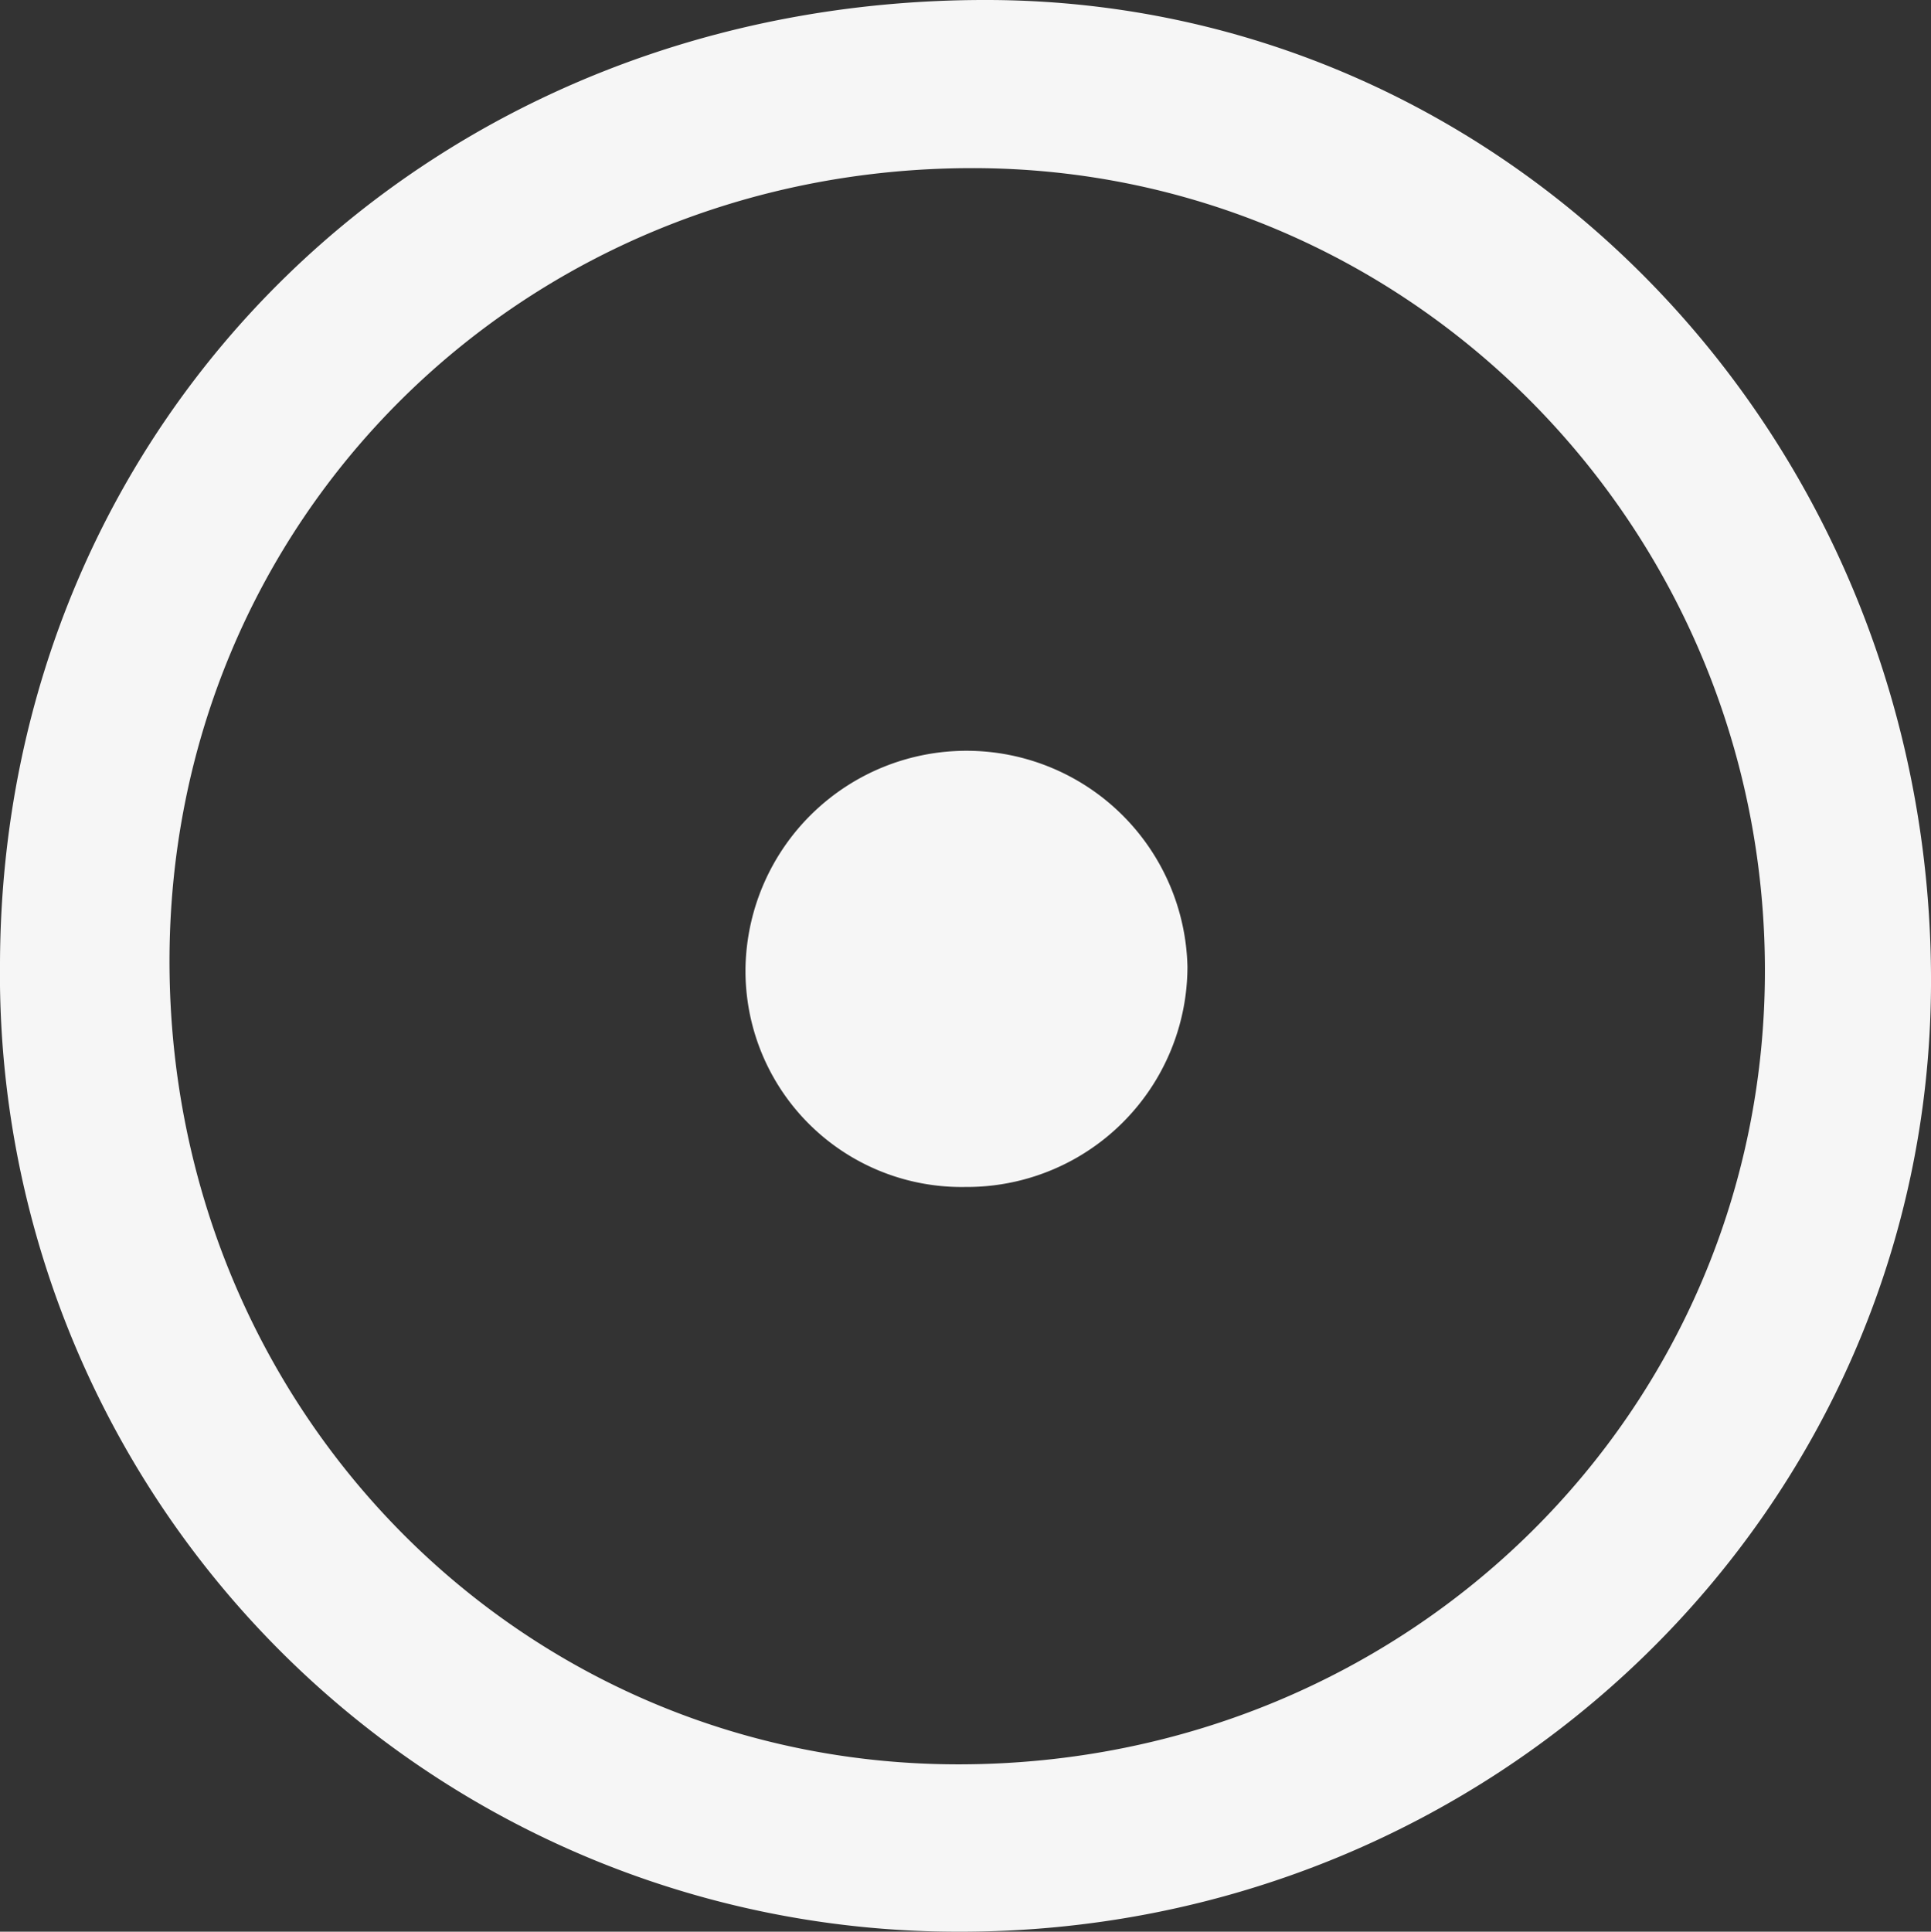
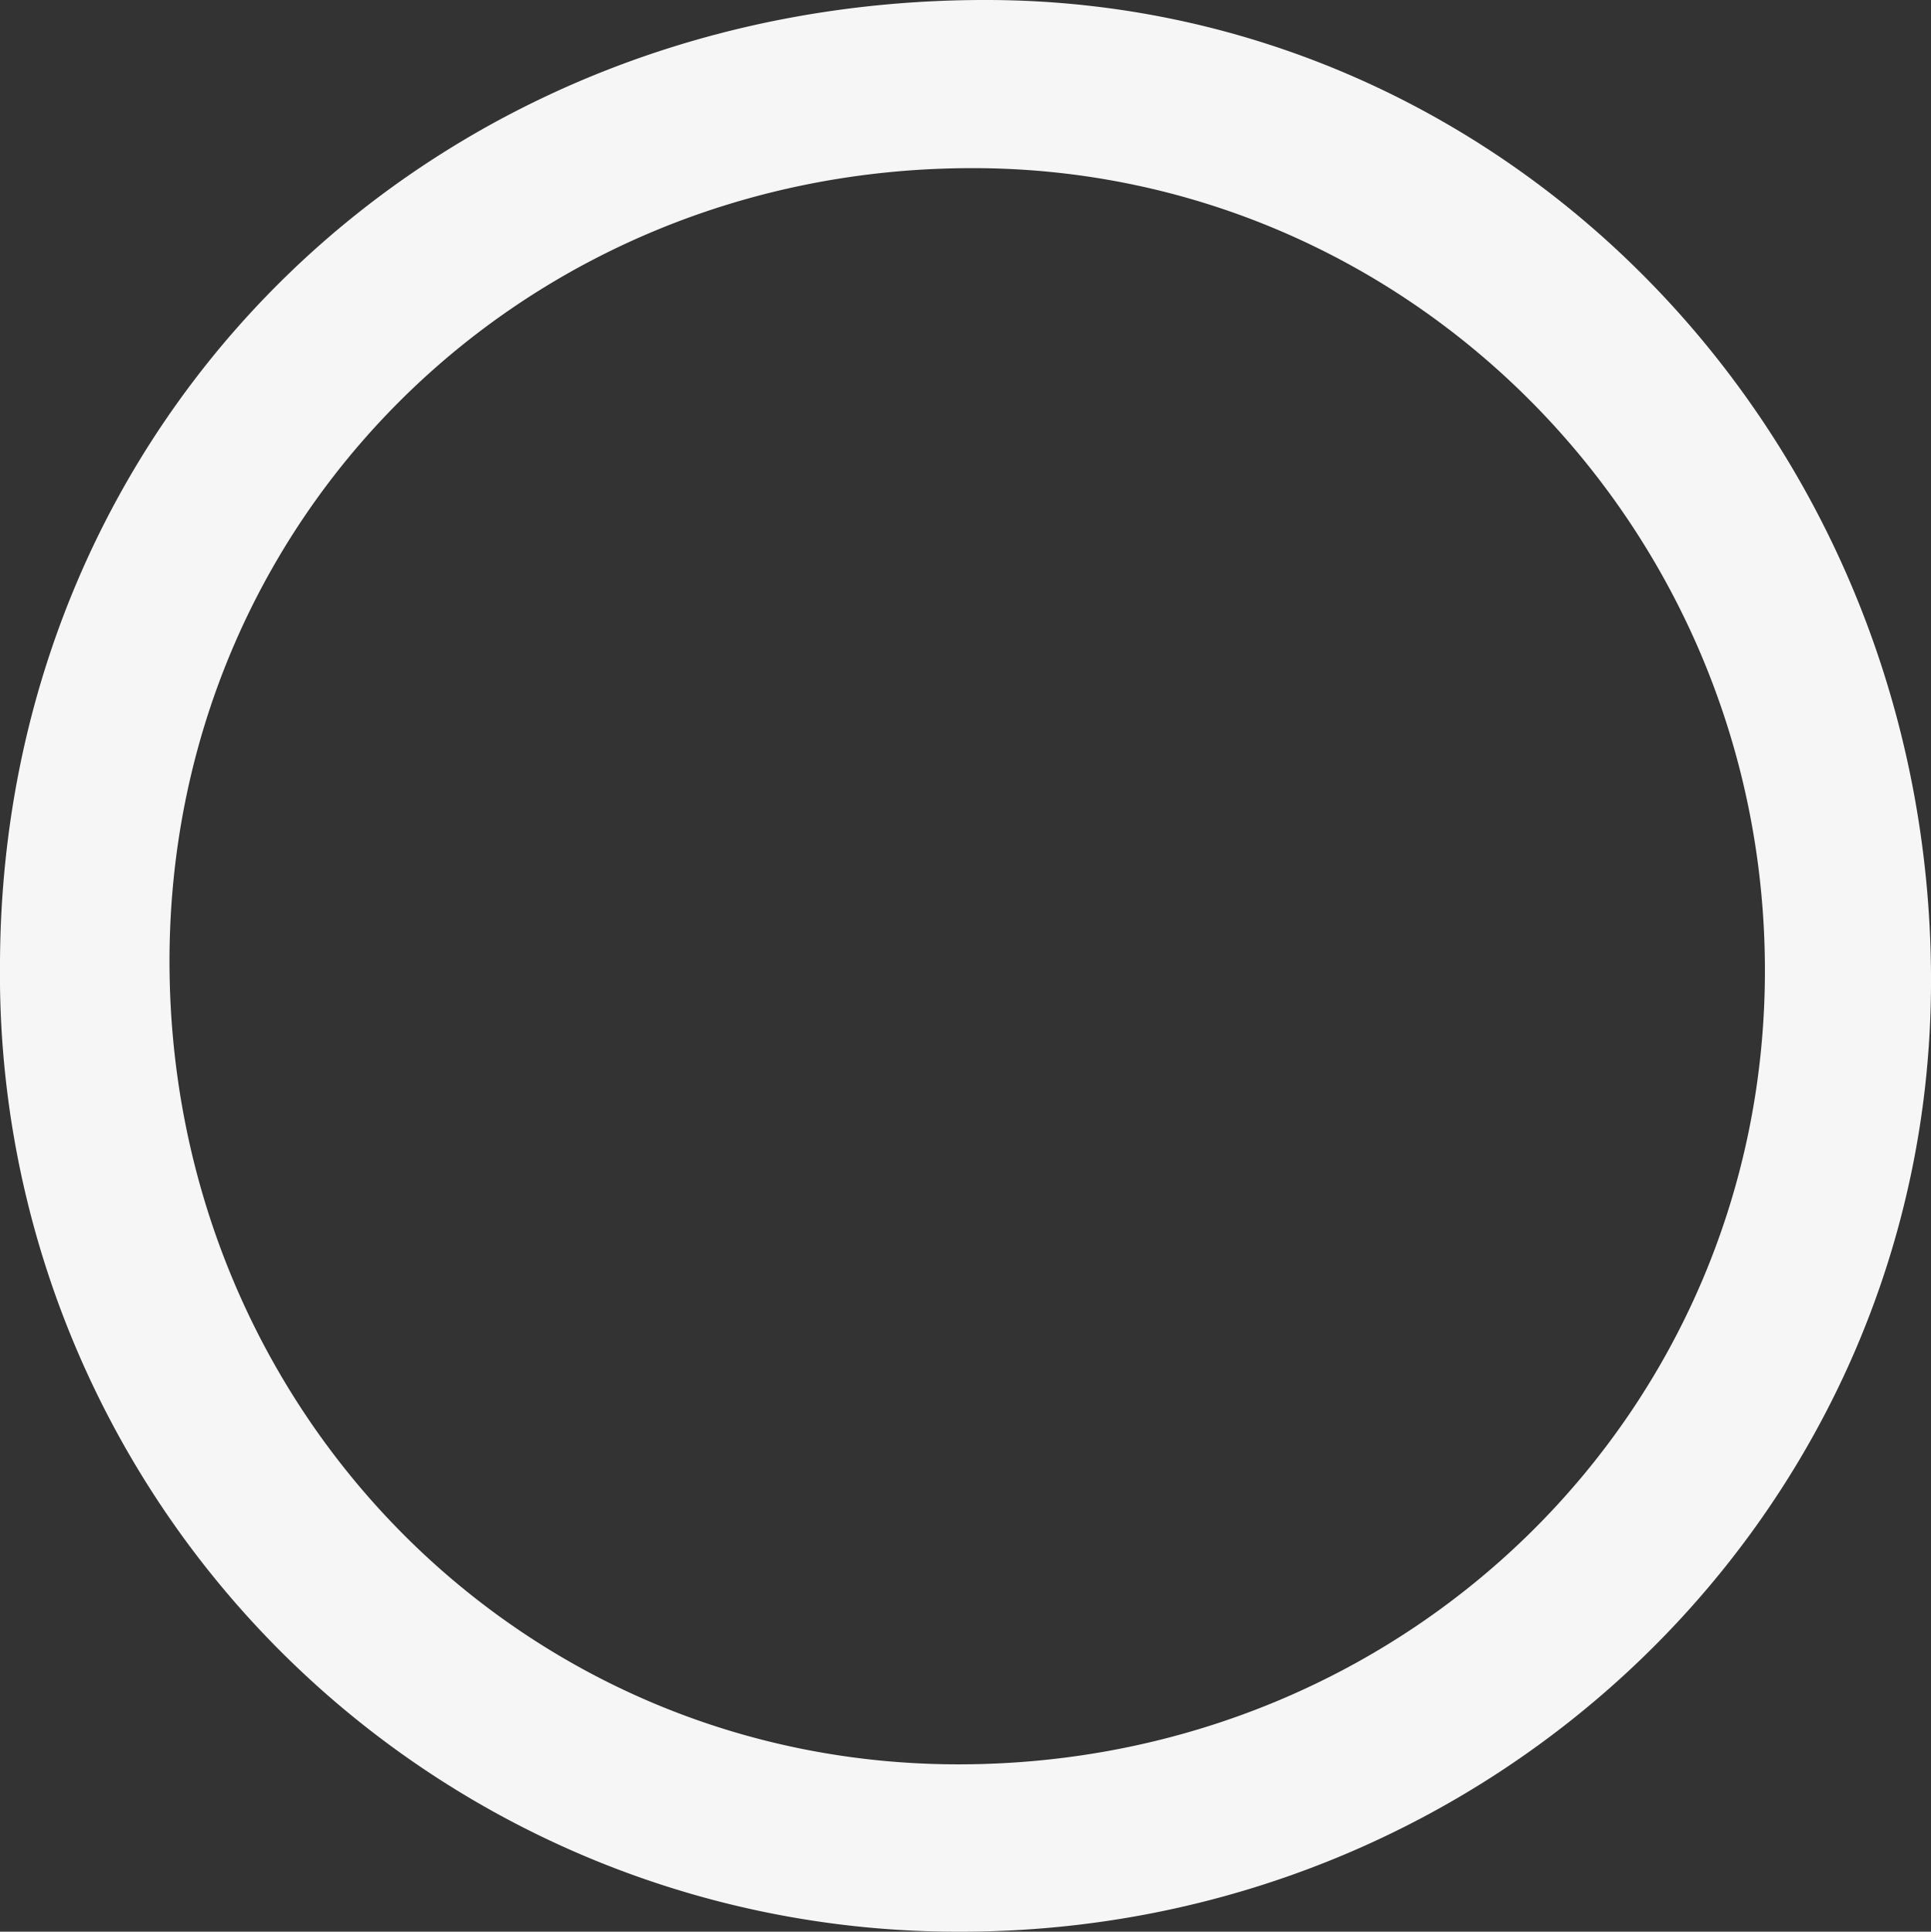
<svg xmlns="http://www.w3.org/2000/svg" id="Layer_1" data-name="Layer 1" viewBox="0 0 124.06 124.09">
  <rect x="0" y="0" width="124.06" height="124.09" fill="#333333" stroke="none" />
  <defs>
    <style>.cls-1{fill:#f6f6f6;}</style>
  </defs>
  <title>SUN</title>
  <path class="cls-1" d="M13.17,81.72C13.32,46.66,40.94,19.78,76.7,19.9c33.65.11,60.71,28.42,60.53,63.33-.17,33.71-28.12,60.86-62.54,60.76A61.53,61.53,0,0,1,13.17,81.72Zm10.89.16c.13,28.67,22.66,51.44,50.83,51.36,28.83-.08,51.74-22.74,51.67-51.12S103.73,30.68,75.62,30.7C46.68,30.72,23.94,53.3,24.06,81.88Z" transform="translate(-13.17 -19.9)" />
-   <path class="cls-1" d="M61.07,81.91A14.2,14.2,0,0,1,89.46,82,14.17,14.17,0,0,1,75.18,96.15,13.88,13.88,0,0,1,61.07,81.91Z" transform="translate(-13.17 -19.9)" />
</svg>